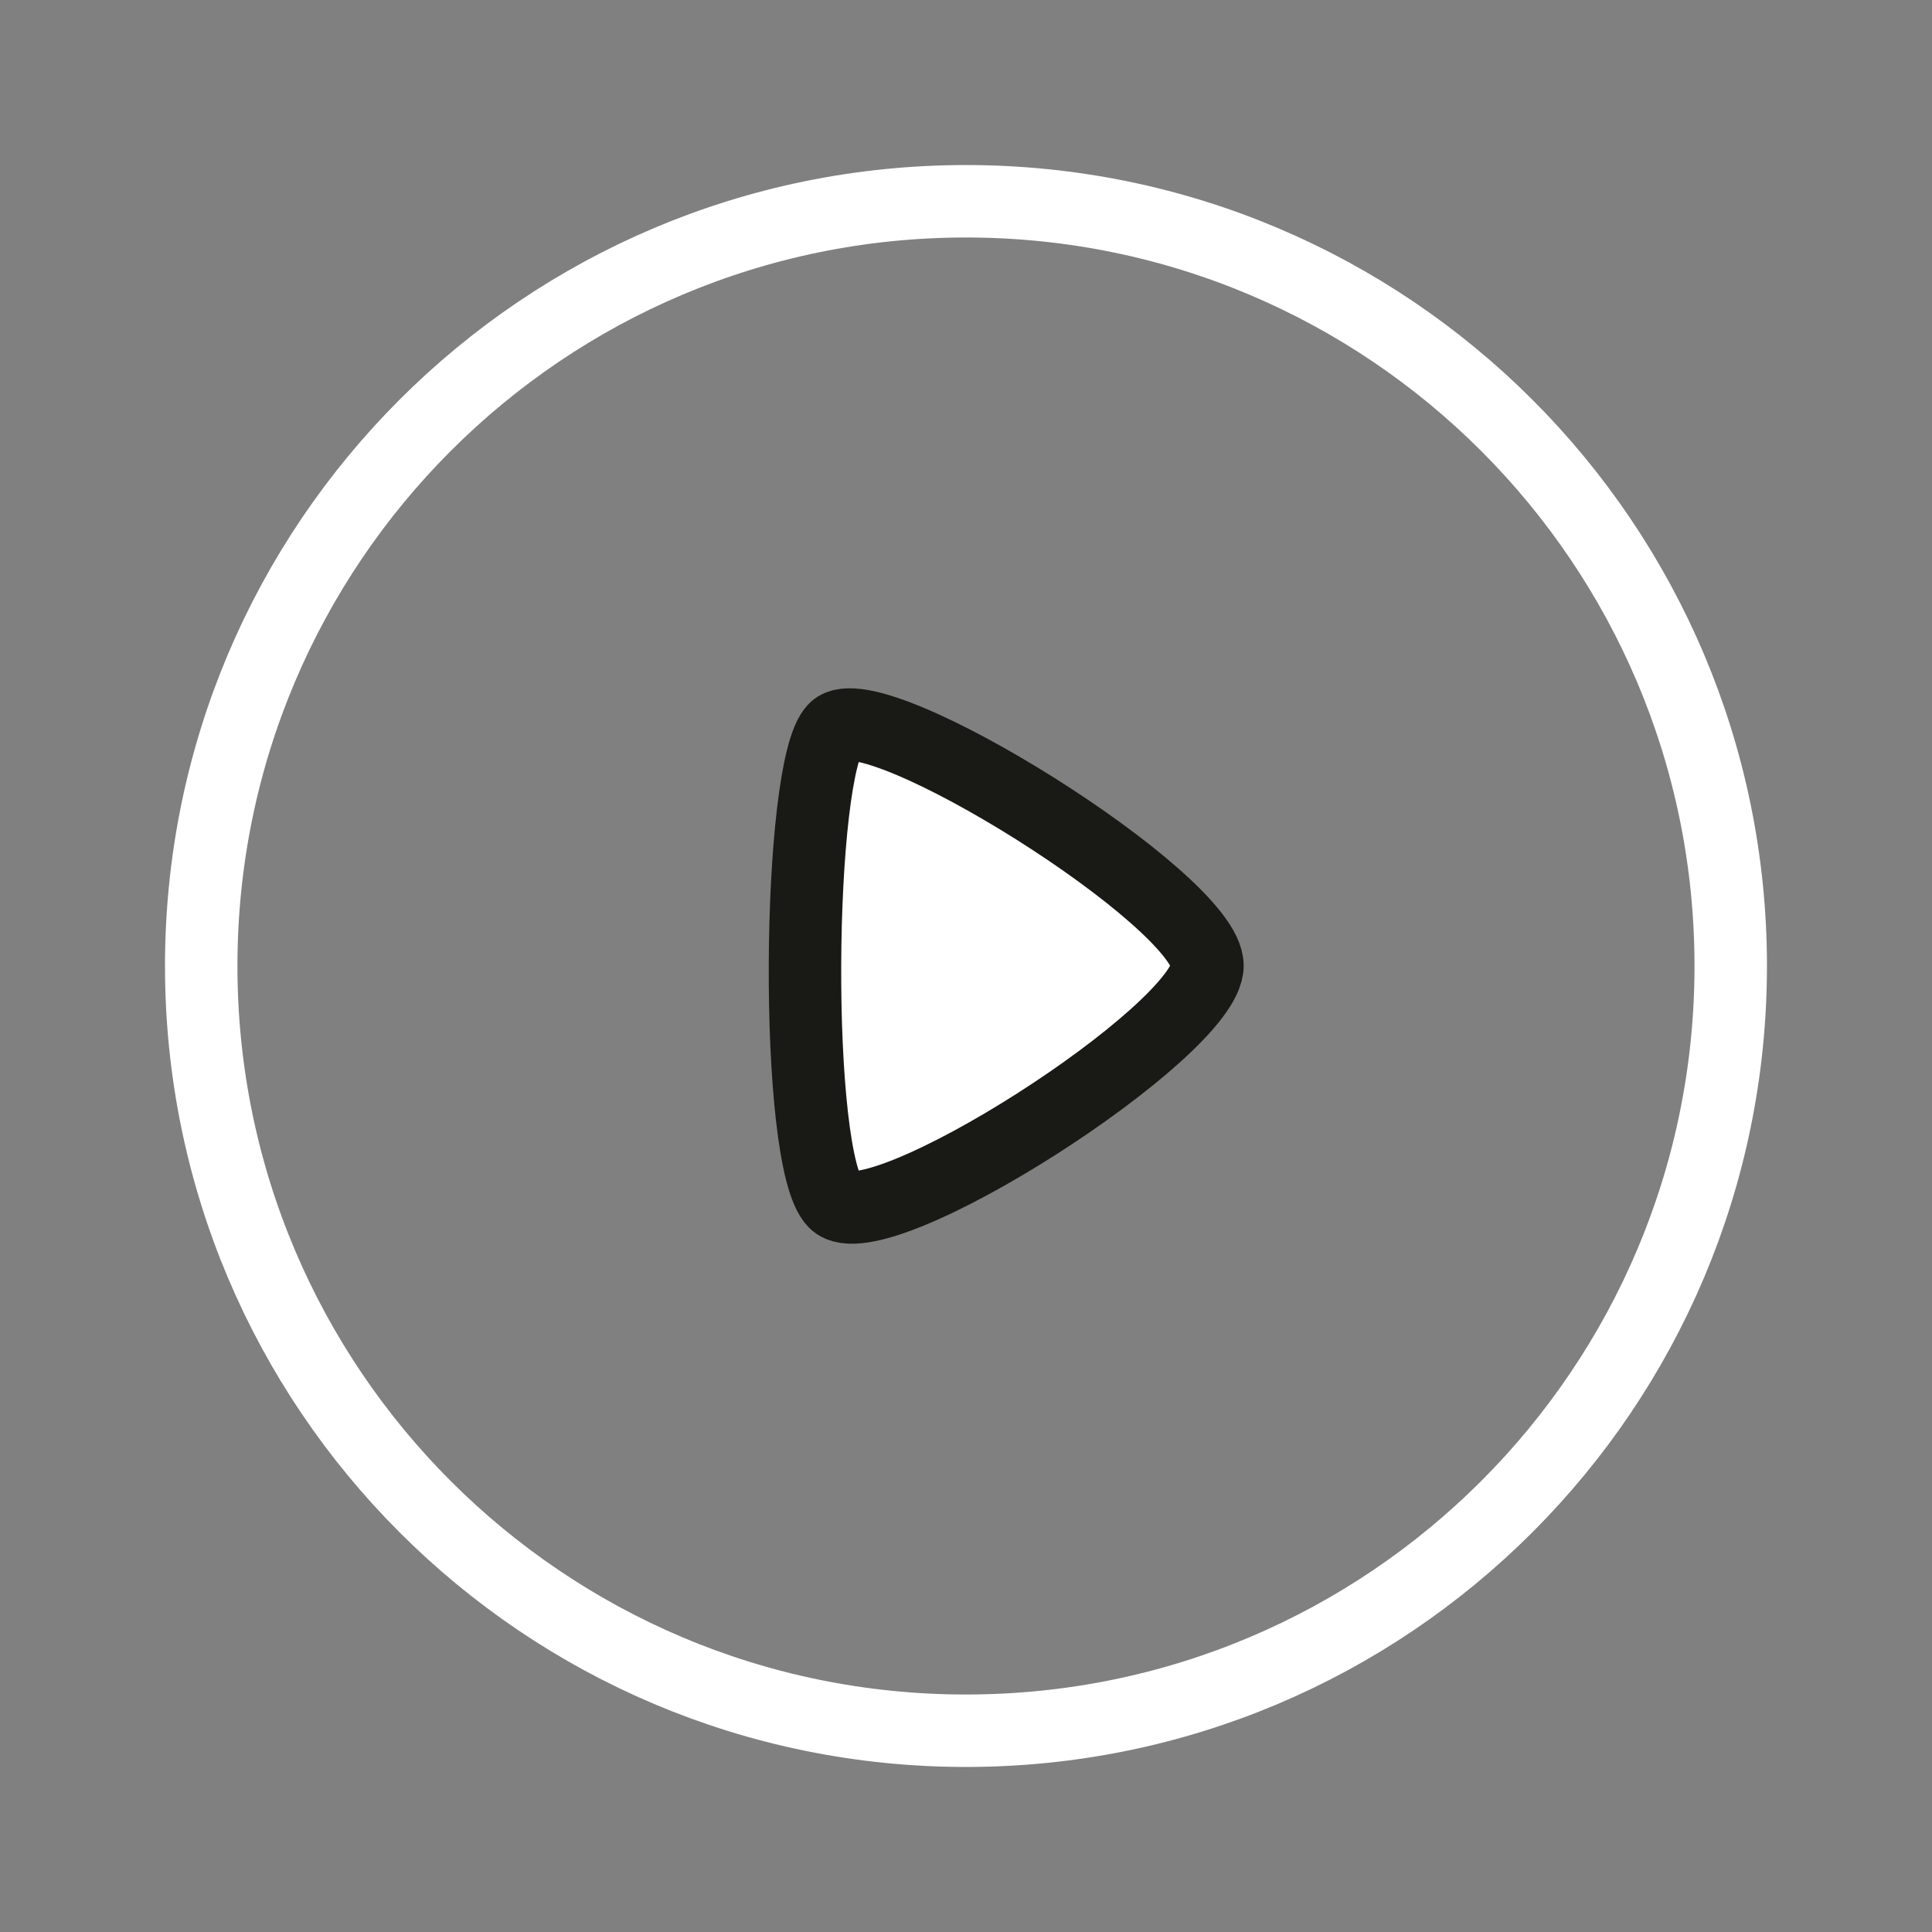
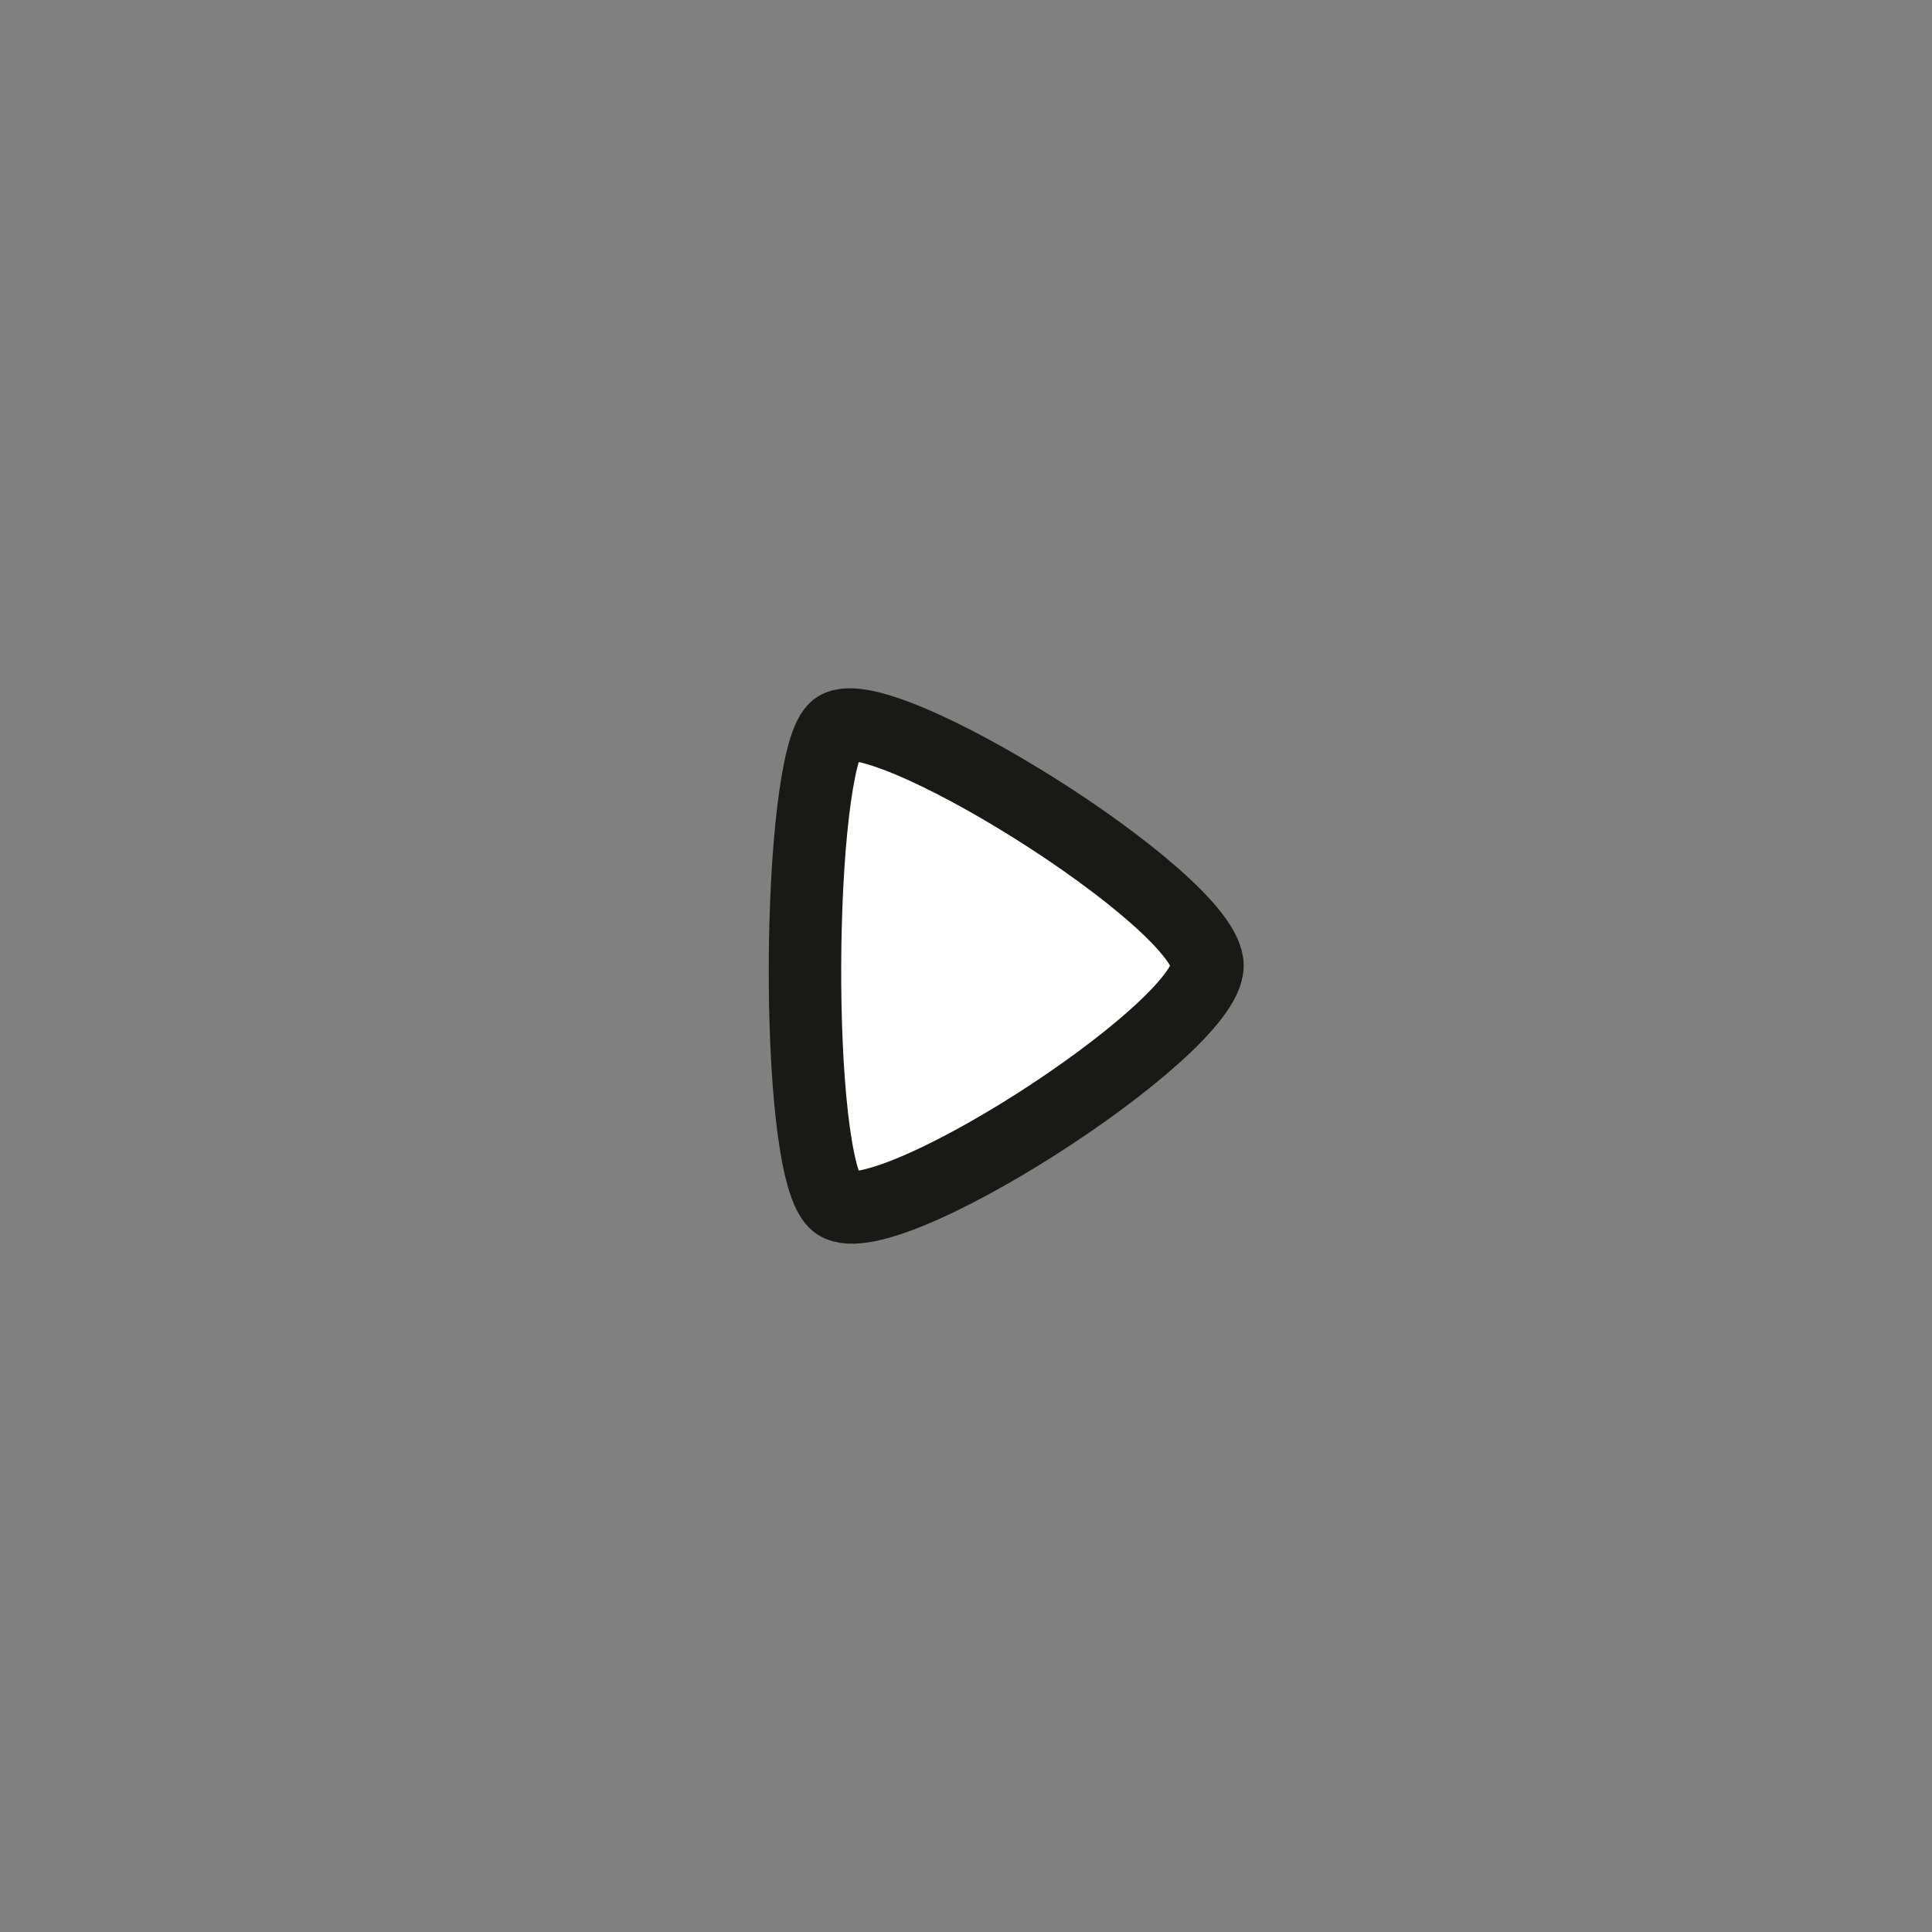
<svg xmlns="http://www.w3.org/2000/svg" width="40" height="40" viewBox="0 0 40 40" fill="none">
  <rect x="0" y="0" width="40" height="40" fill="#808080" stroke="none" />
-   <path fill-rule="evenodd" clip-rule="evenodd" d="M19.999 4.167C28.742 4.167 35.833 11.255 35.833 20C35.833 28.745 28.742 35.833 19.999 35.833C11.255 35.833 4.166 28.745 4.166 20C4.166 11.255 11.255 4.167 19.999 4.167Z" stroke="white" stroke-width="1.5" stroke-linecap="round" stroke-linejoin="round" />
  <path fill-rule="evenodd" clip-rule="evenodd" d="M24.999 19.992C24.999 18.64 18.07 14.315 17.284 15.093C16.498 15.87 16.423 24.04 17.284 24.891C18.146 25.745 24.999 21.344 24.999 19.992Z" fill="white" stroke="#191A15" stroke-width="1.5" stroke-linecap="round" stroke-linejoin="round" />
</svg>